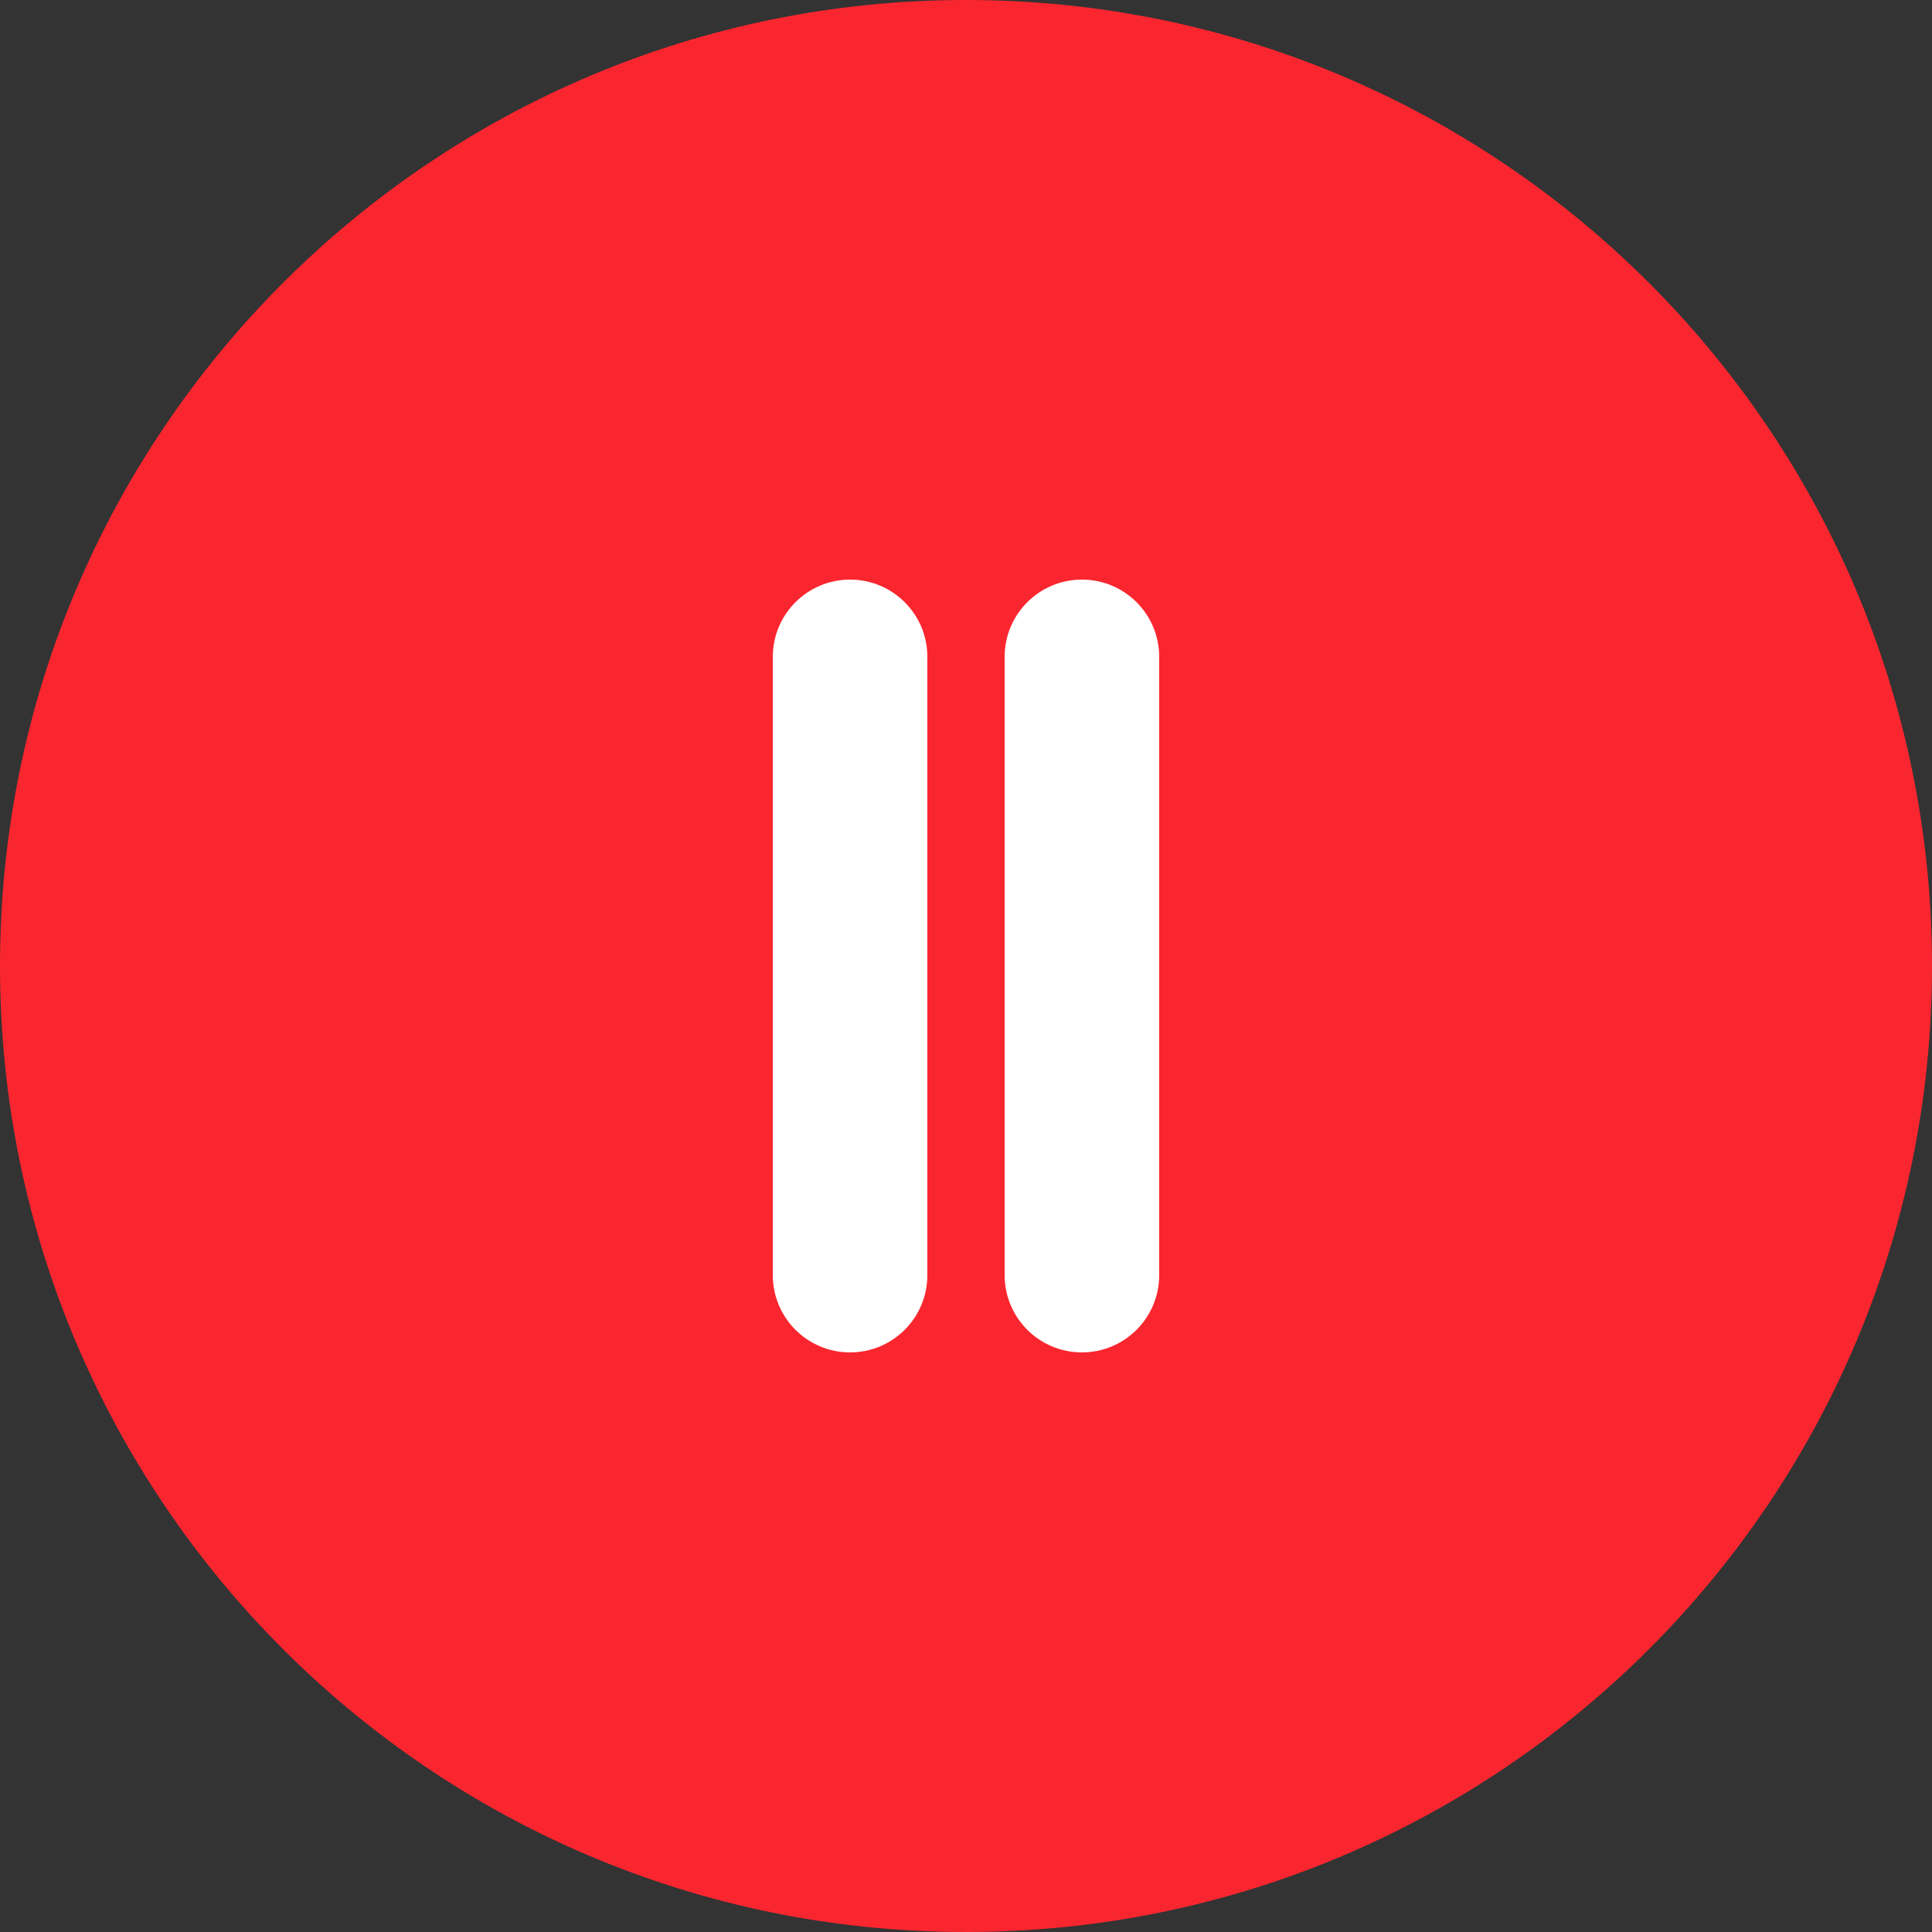
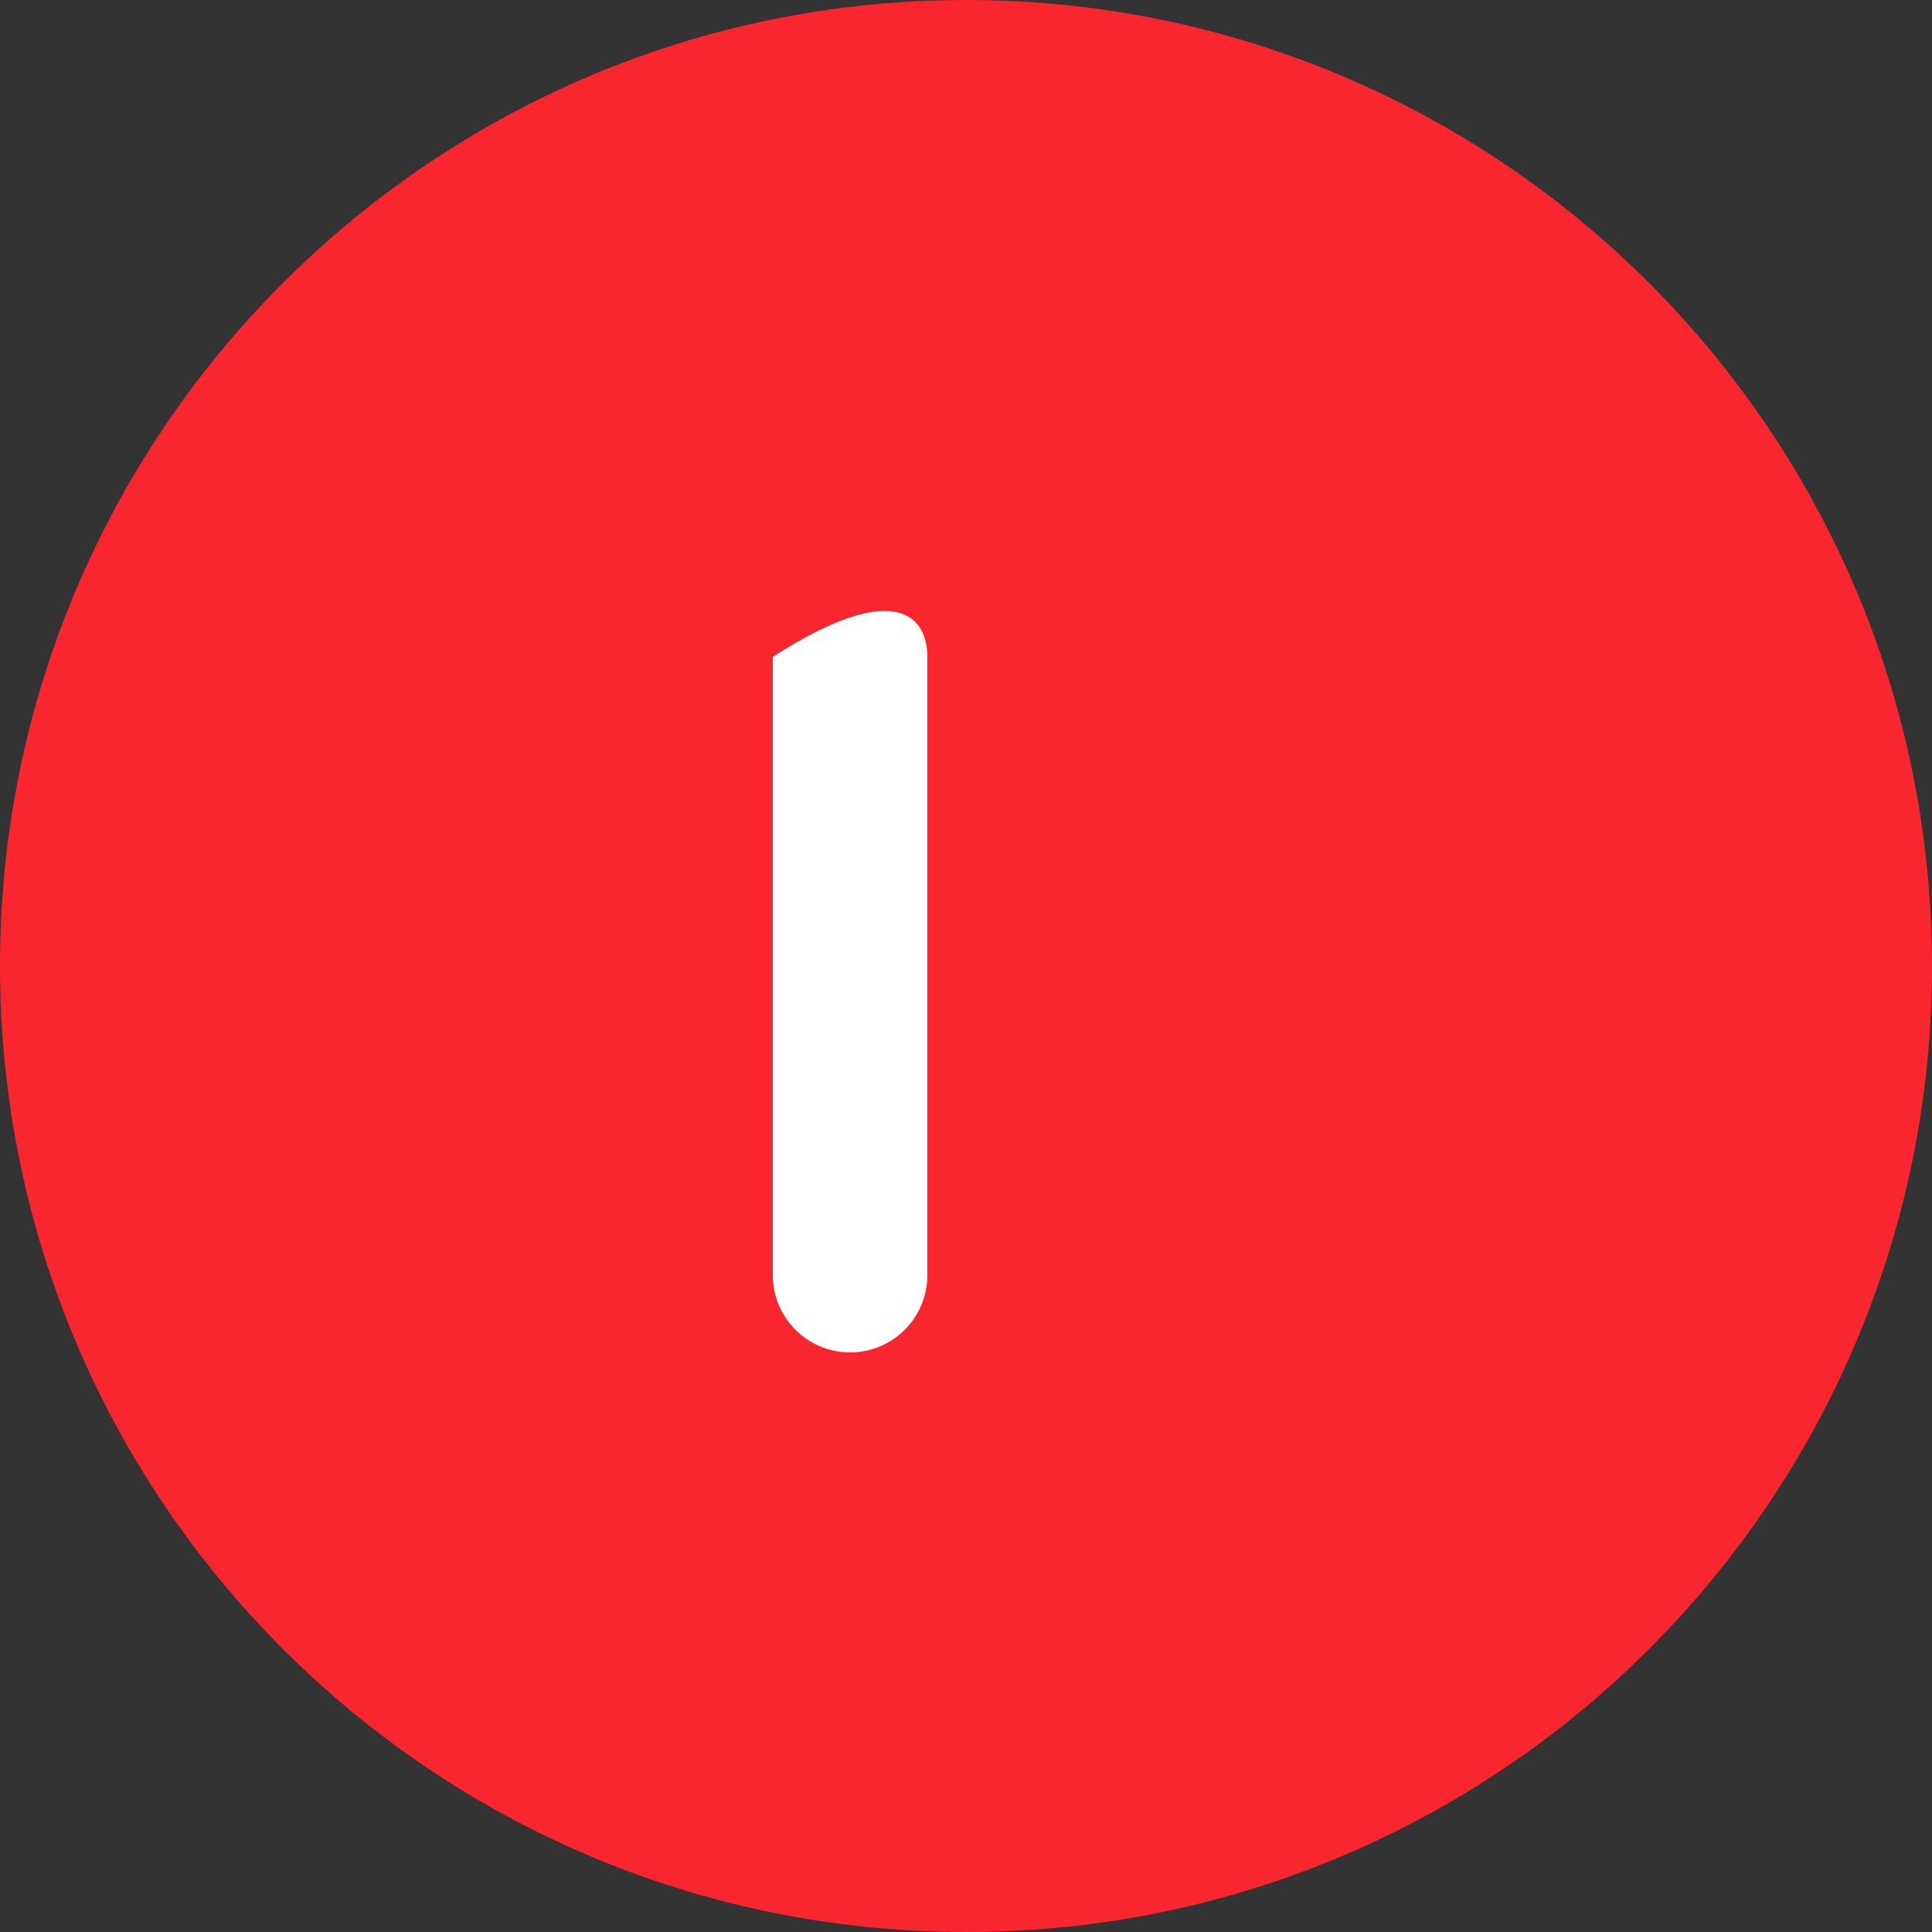
<svg xmlns="http://www.w3.org/2000/svg" width="50" height="50" viewBox="0 0 50 50" fill="none">
  <rect x="0" y="0" width="50" height="50" fill="#333333" stroke="none" />
  <path d="M25 50C38.807 50 50 38.807 50 25C50 11.193 38.807 0 25 0C11.193 0 0 11.193 0 25C0 38.807 11.193 50 25 50Z" fill="#FA262F" />
-   <path d="M20 17C20 15.895 20.895 15 22 15C23.105 15 24 15.895 24 17V33C24 34.105 23.105 35 22 35C20.895 35 20 34.105 20 33V17Z" fill="white" />
-   <path d="M26 17C26 15.895 26.895 15 28 15C29.105 15 30 15.895 30 17V33C30 34.105 29.105 35 28 35C26.895 35 26 34.105 26 33V17Z" fill="white" />
+   <path d="M20 17C23.105 15 24 15.895 24 17V33C24 34.105 23.105 35 22 35C20.895 35 20 34.105 20 33V17Z" fill="white" />
</svg>